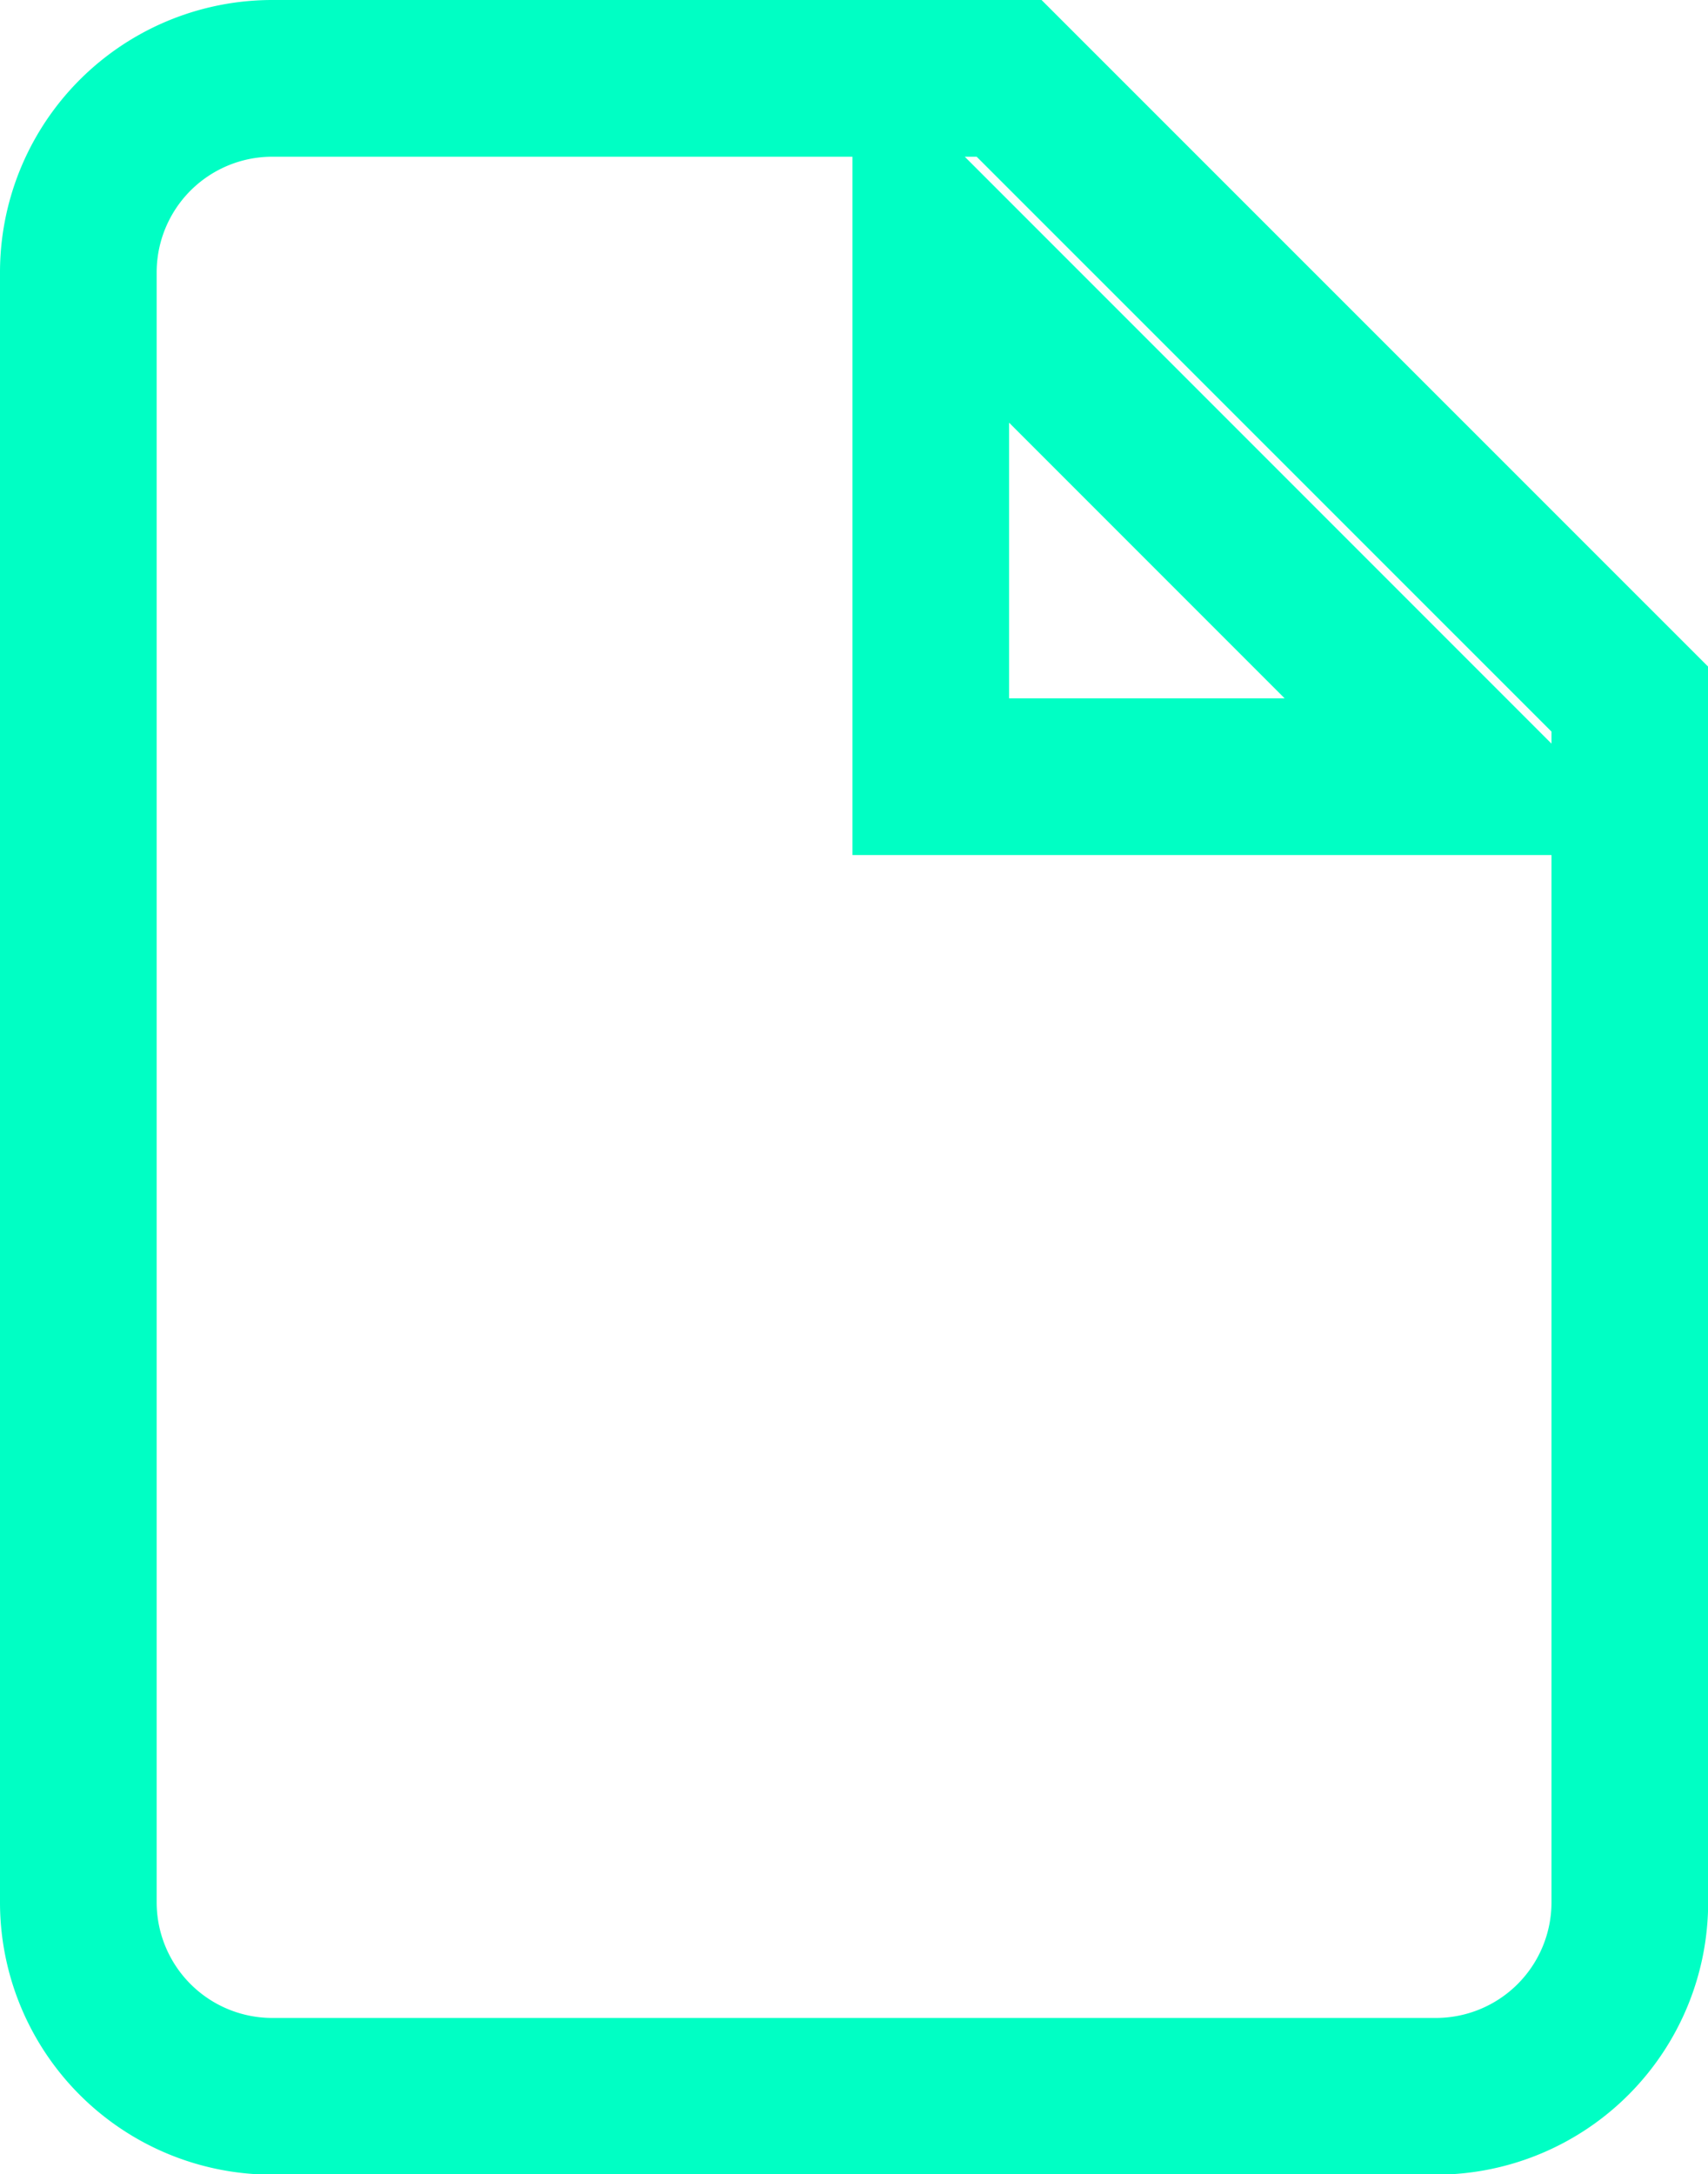
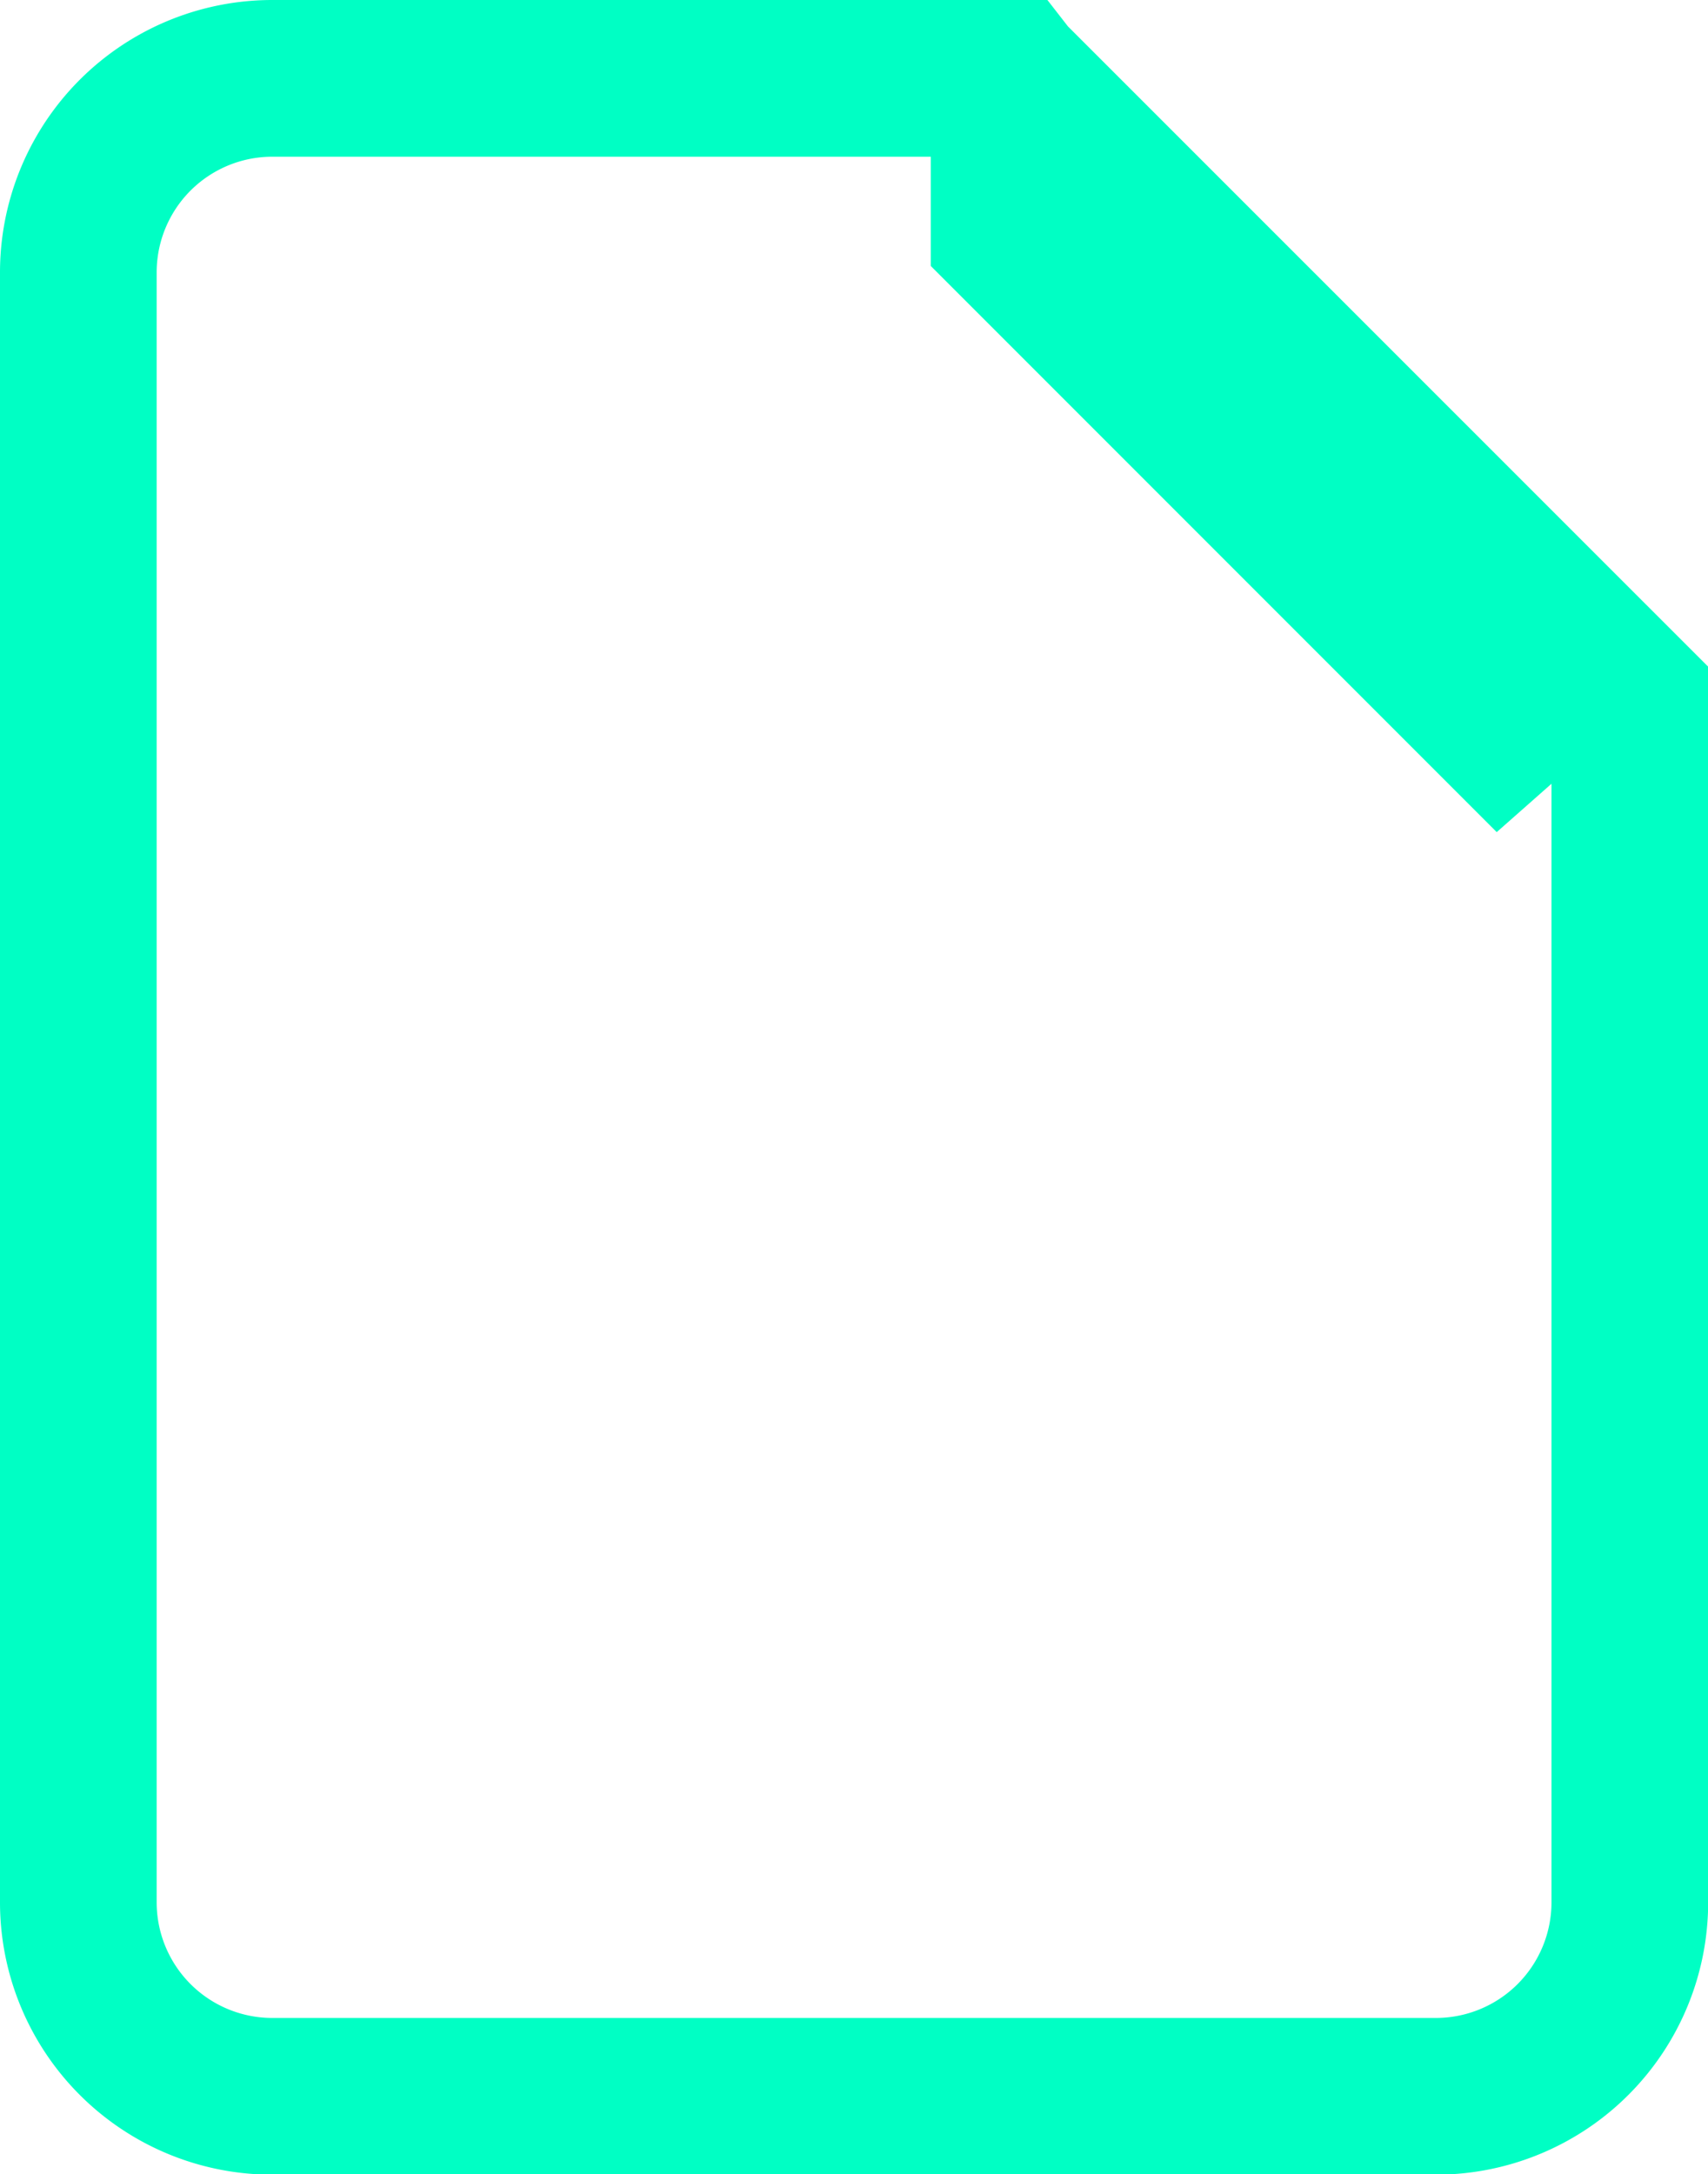
<svg xmlns="http://www.w3.org/2000/svg" width="10.902" height="13.873" viewBox="0 0 10.902 13.873">
-   <path d="M12.691,3.375h-4.7A1.238,1.238,0,0,0,6.75,4.613v10.4a1.238,1.238,0,0,0,1.238,1.238h7.427a1.238,1.238,0,0,0,1.238-1.238V7.336Zm-.5,4.456V4.365l3.466,3.466Z" transform="translate(-6.25 -2.875)" fill="none" stroke="#00ffc4" stroke-width="1" />
+   <path d="M12.691,3.375h-4.7A1.238,1.238,0,0,0,6.75,4.613v10.4a1.238,1.238,0,0,0,1.238,1.238h7.427a1.238,1.238,0,0,0,1.238-1.238V7.336ZV4.365l3.466,3.466Z" transform="translate(-6.25 -2.875)" fill="none" stroke="#00ffc4" stroke-width="1" />
</svg>